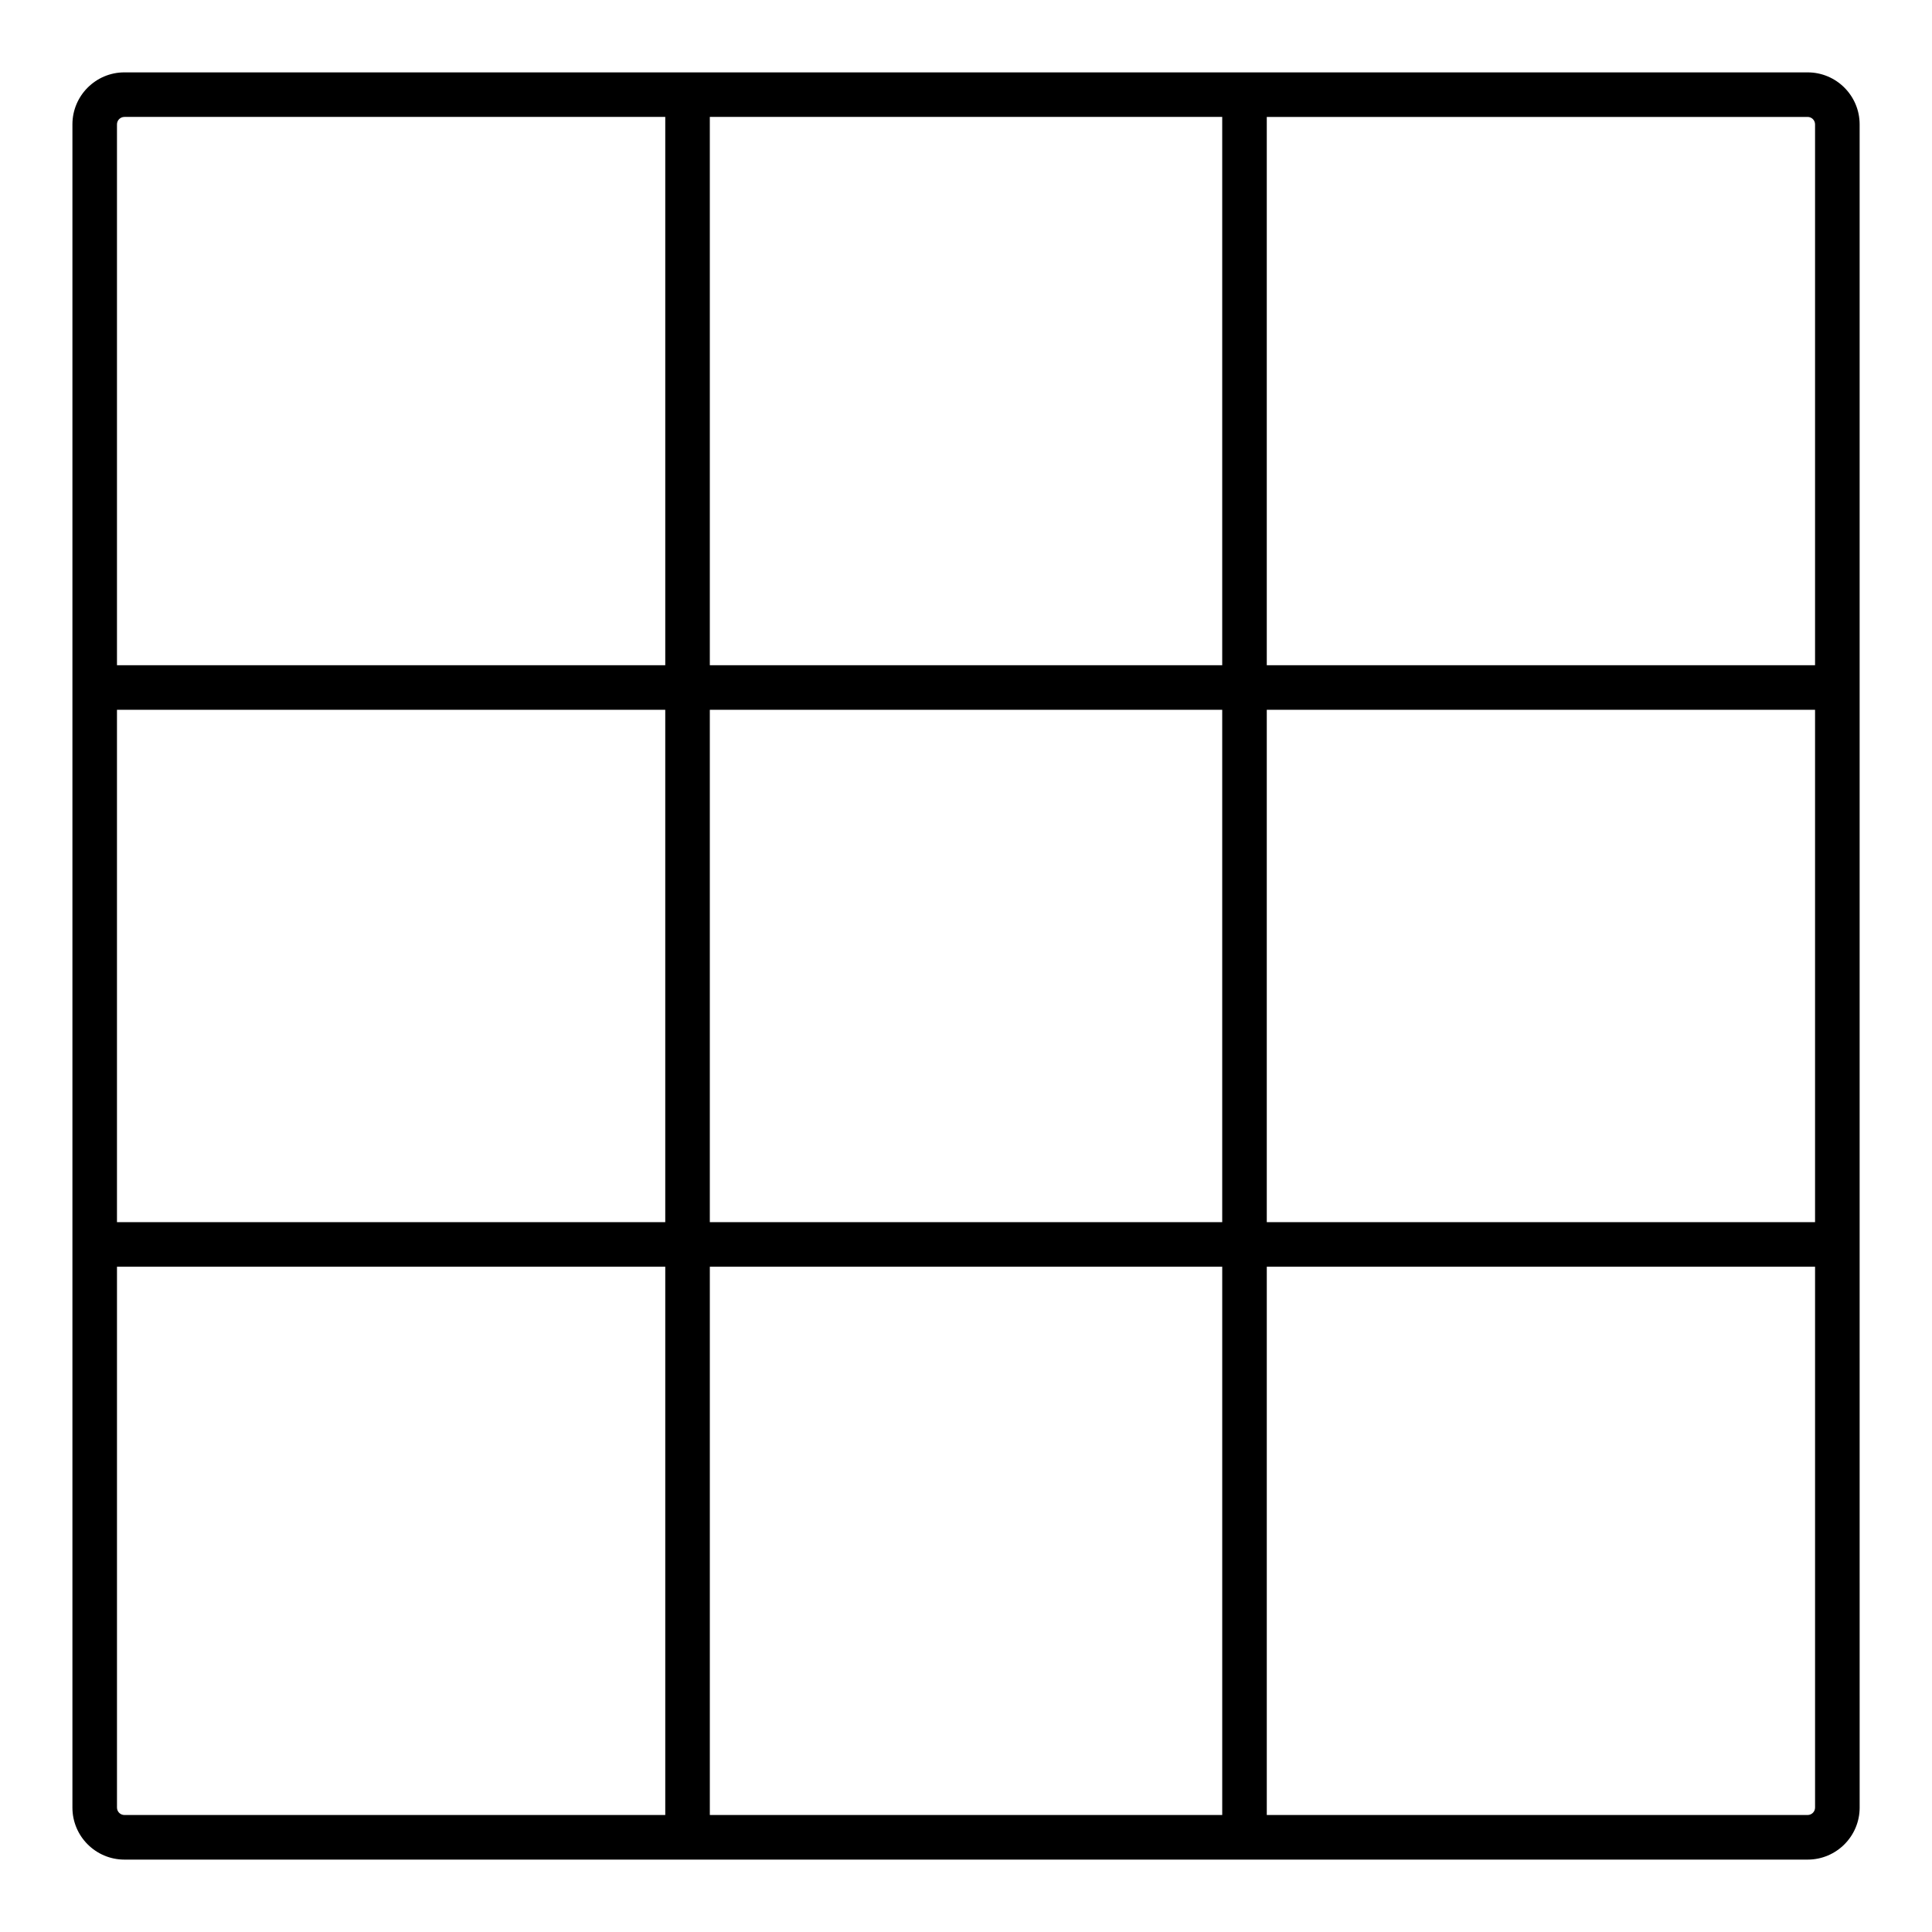
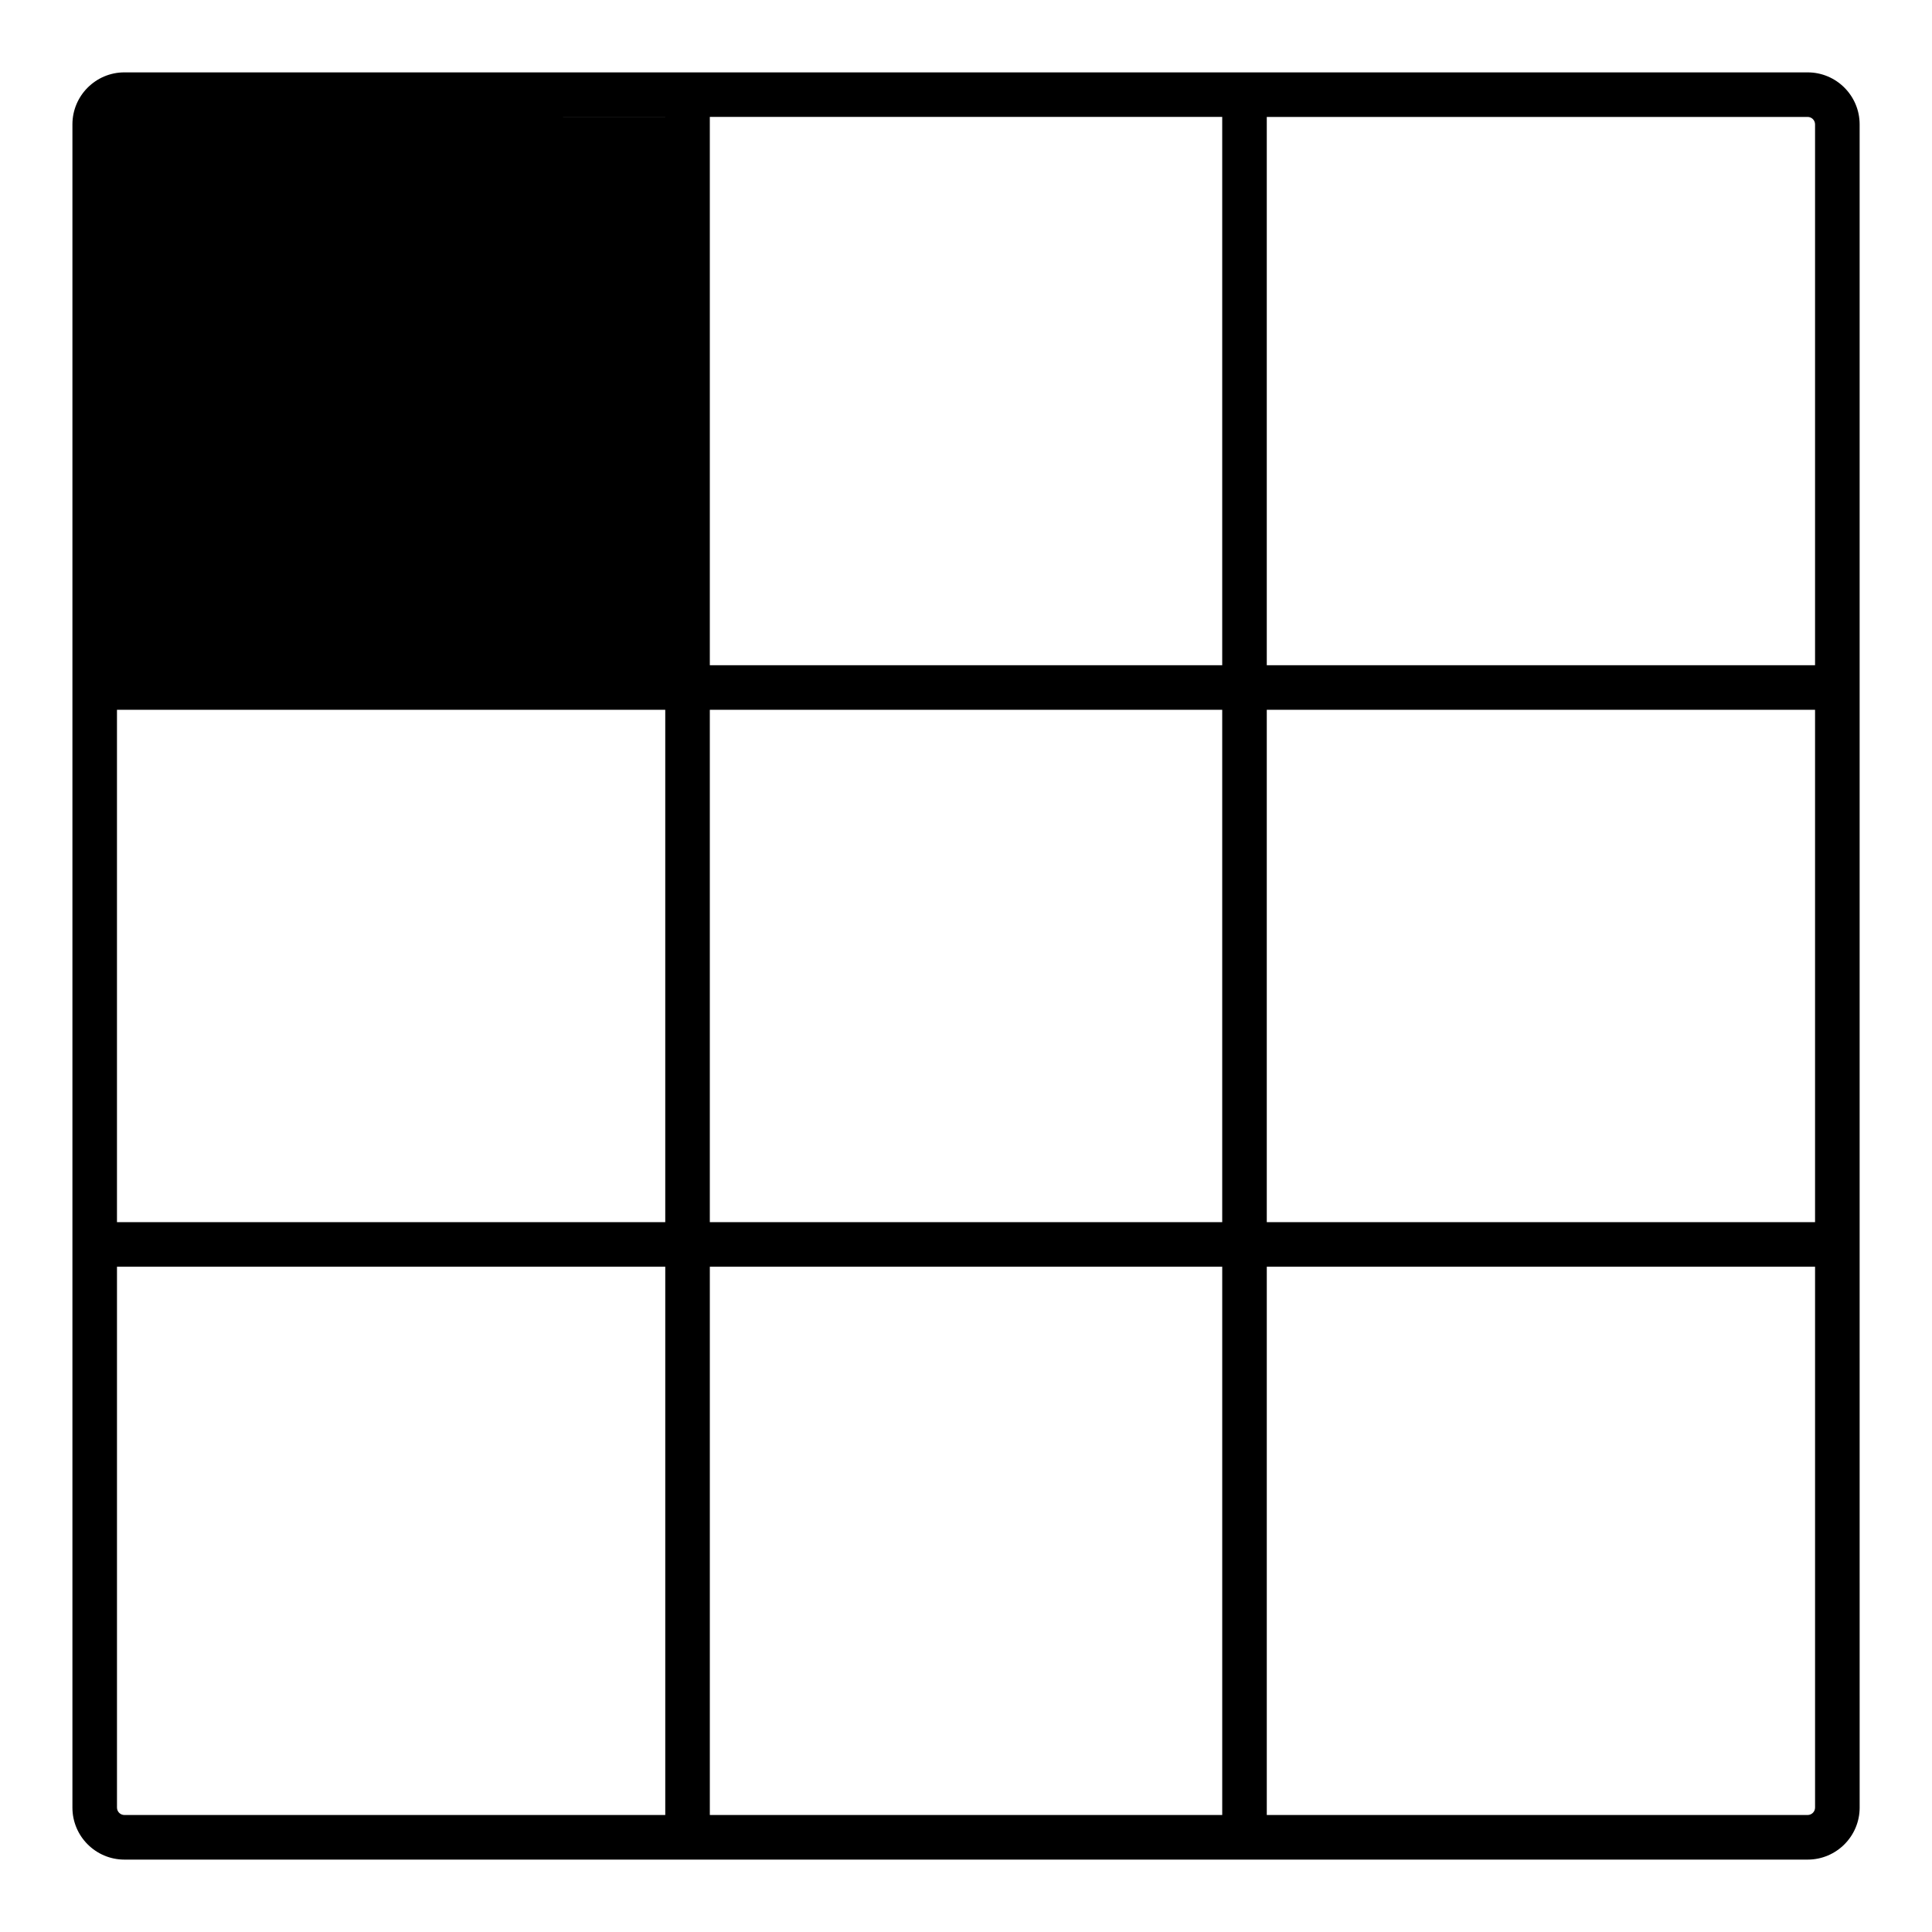
<svg xmlns="http://www.w3.org/2000/svg" fill="#000000" width="800px" height="800px" version="1.1" viewBox="144 144 512 512">
-   <path d="m623.04 163.18h-446.07c-7.598 0-13.777 6.18-13.777 13.777v446.08c0 7.598 6.18 13.777 13.777 13.777h446.08c7.598 0 13.777-6.18 13.777-13.777l-0.004-149.24v-296.84c0-7.598-6.18-13.777-13.777-13.777zm1.969 13.777v143.33h-145.3v-145.3h143.33c1.086 0 1.969 0.883 1.969 1.969zm0 290.93h-145.3v-135.79h145.3zm-450.01-135.79h145.3v135.79h-145.3zm157.11 0h135.79v135.79h-135.79zm135.79-157.11v145.3h-135.79v-145.3zm-290.93 0h143.33v145.3h-145.3v-143.33c0-1.086 0.883-1.969 1.969-1.969zm-1.969 448.04v-143.33h145.3v145.3h-143.33c-1.086 0-1.969-0.883-1.969-1.969zm157.11 1.969v-145.3h135.79v145.3zm290.93 0h-143.33v-145.3h145.3v143.33c0 1.086-0.883 1.969-1.969 1.969z" />
+   <path d="m623.04 163.18h-446.07c-7.598 0-13.777 6.18-13.777 13.777v446.08c0 7.598 6.18 13.777 13.777 13.777h446.08c7.598 0 13.777-6.18 13.777-13.777l-0.004-149.24v-296.84c0-7.598-6.18-13.777-13.777-13.777zm1.969 13.777v143.33h-145.3v-145.3h143.33c1.086 0 1.969 0.883 1.969 1.969zm0 290.93h-145.3v-135.79h145.3zm-450.01-135.79h145.3v135.79h-145.3zm157.11 0h135.79v135.79h-135.79zm135.79-157.11v145.3h-135.79v-145.3zm-290.93 0h143.33v145.3v-143.33c0-1.086 0.883-1.969 1.969-1.969zm-1.969 448.04v-143.33h145.3v145.3h-143.33c-1.086 0-1.969-0.883-1.969-1.969zm157.11 1.969v-145.3h135.79v145.3zm290.93 0h-143.33v-145.3h145.3v143.33c0 1.086-0.883 1.969-1.969 1.969z" />
</svg>